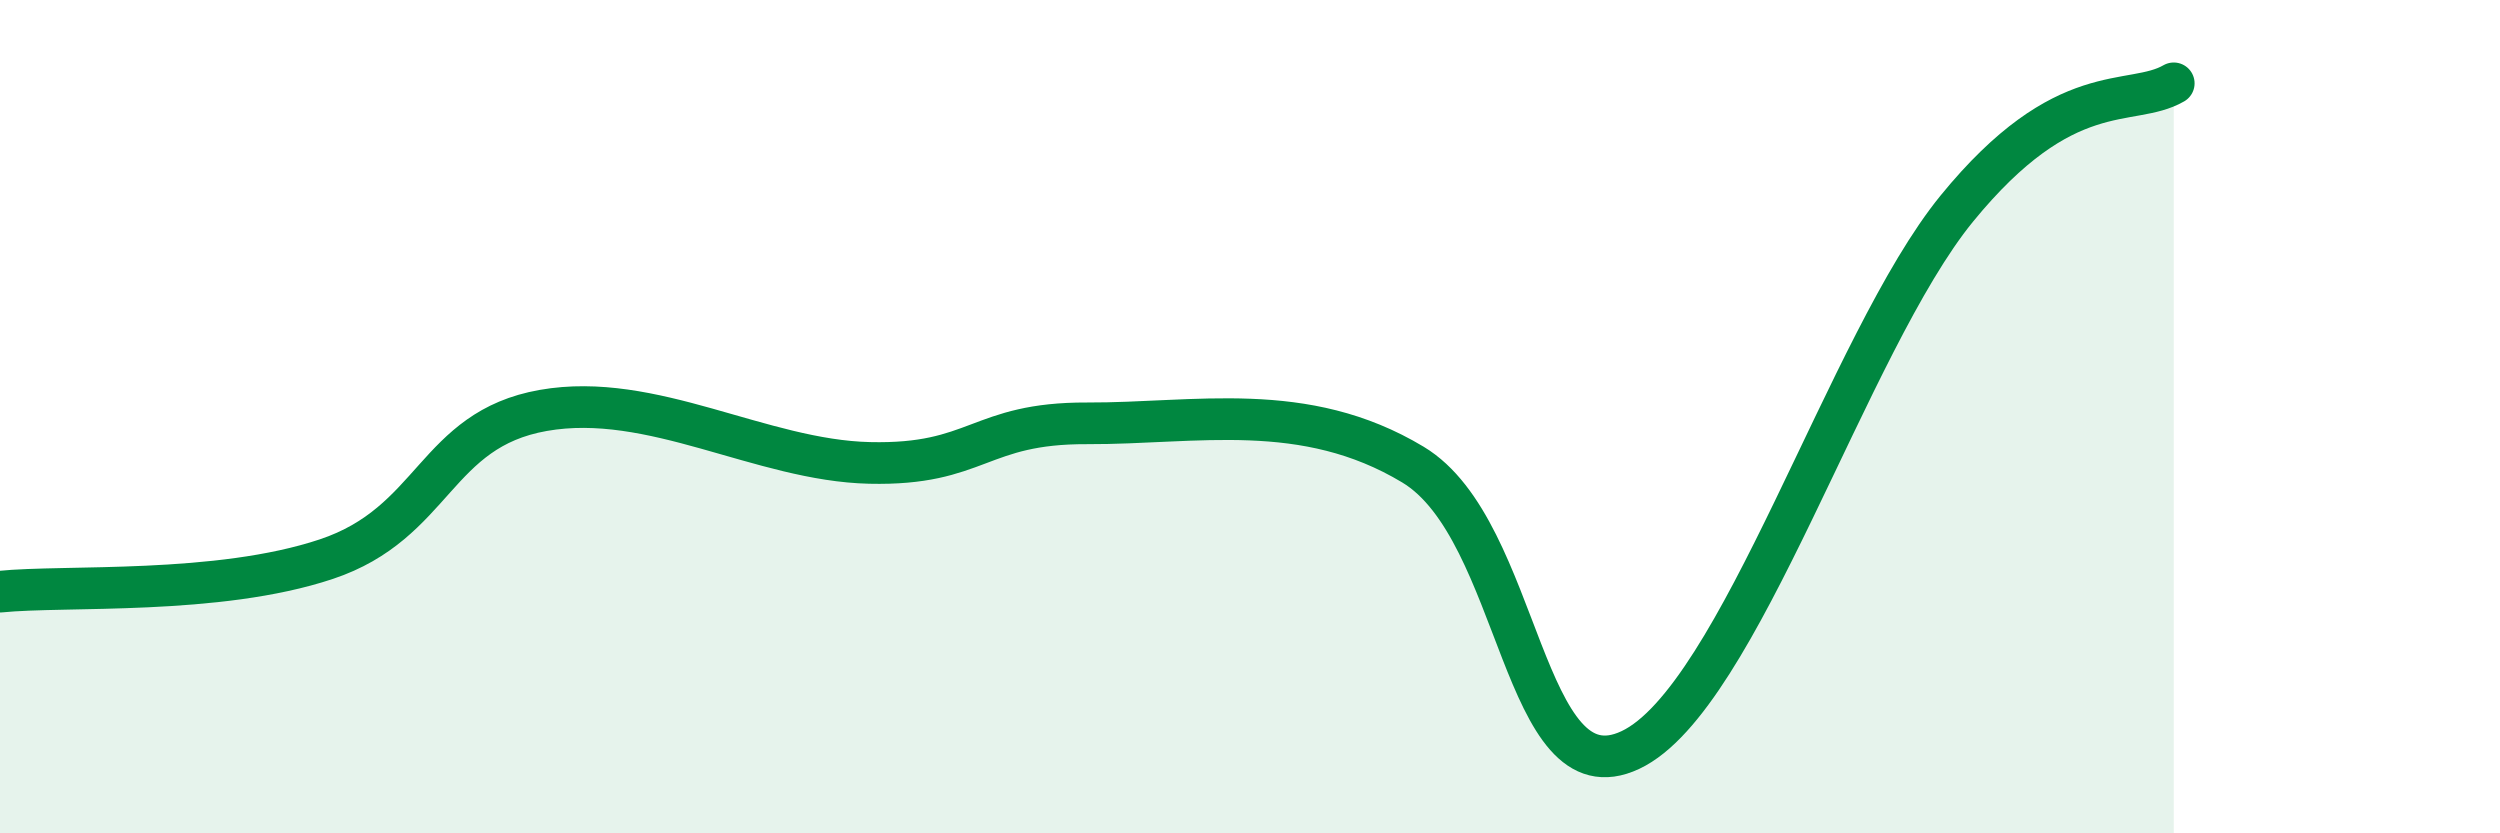
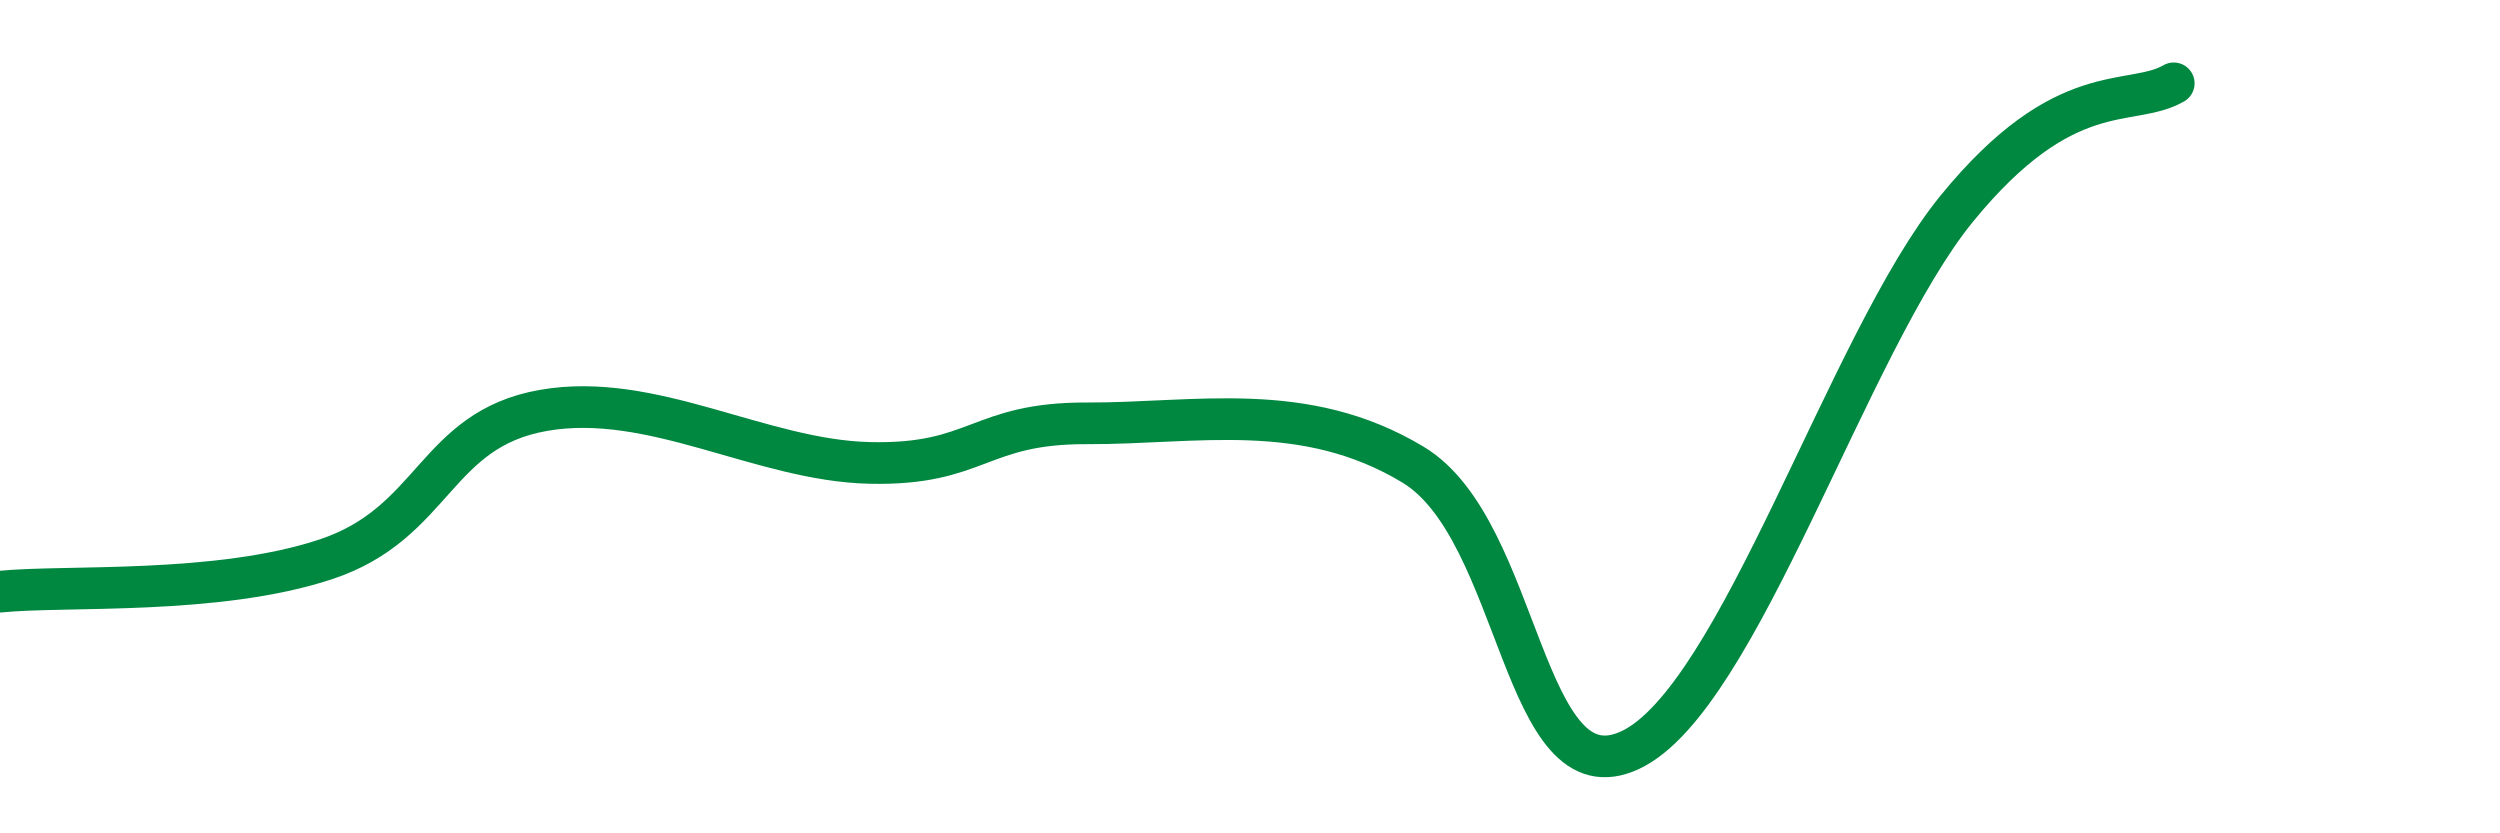
<svg xmlns="http://www.w3.org/2000/svg" width="60" height="20" viewBox="0 0 60 20">
-   <path d="M 0,14.2 C 1.57,14.04 5.22,14.29 7.83,13.42 C 10.44,12.55 10.43,10.31 13.04,9.85 C 15.65,9.39 18.26,11.05 20.87,11.11 C 23.48,11.17 23.48,10.15 26.09,10.16 C 28.7,10.17 31.3,9.58 33.91,11.15 C 36.52,12.72 36.52,19.23 39.13,18 C 41.74,16.77 44.35,8.21 46.96,5.01 C 49.57,1.81 51.13,2.6 52.17,2L52.17 20L0 20Z" fill="#008740" opacity="0.1" stroke-linecap="round" stroke-linejoin="round" />
  <path d="M 0,14.2 C 1.57,14.04 5.22,14.29 7.83,13.42 C 10.44,12.55 10.43,10.31 13.04,9.85 C 15.65,9.39 18.26,11.05 20.87,11.11 C 23.48,11.17 23.48,10.15 26.09,10.16 C 28.7,10.17 31.3,9.58 33.91,11.15 C 36.52,12.72 36.52,19.23 39.13,18 C 41.74,16.77 44.35,8.21 46.96,5.01 C 49.57,1.81 51.13,2.6 52.17,2" stroke="#008740" stroke-width="1" fill="none" stroke-linecap="round" stroke-linejoin="round" />
</svg>